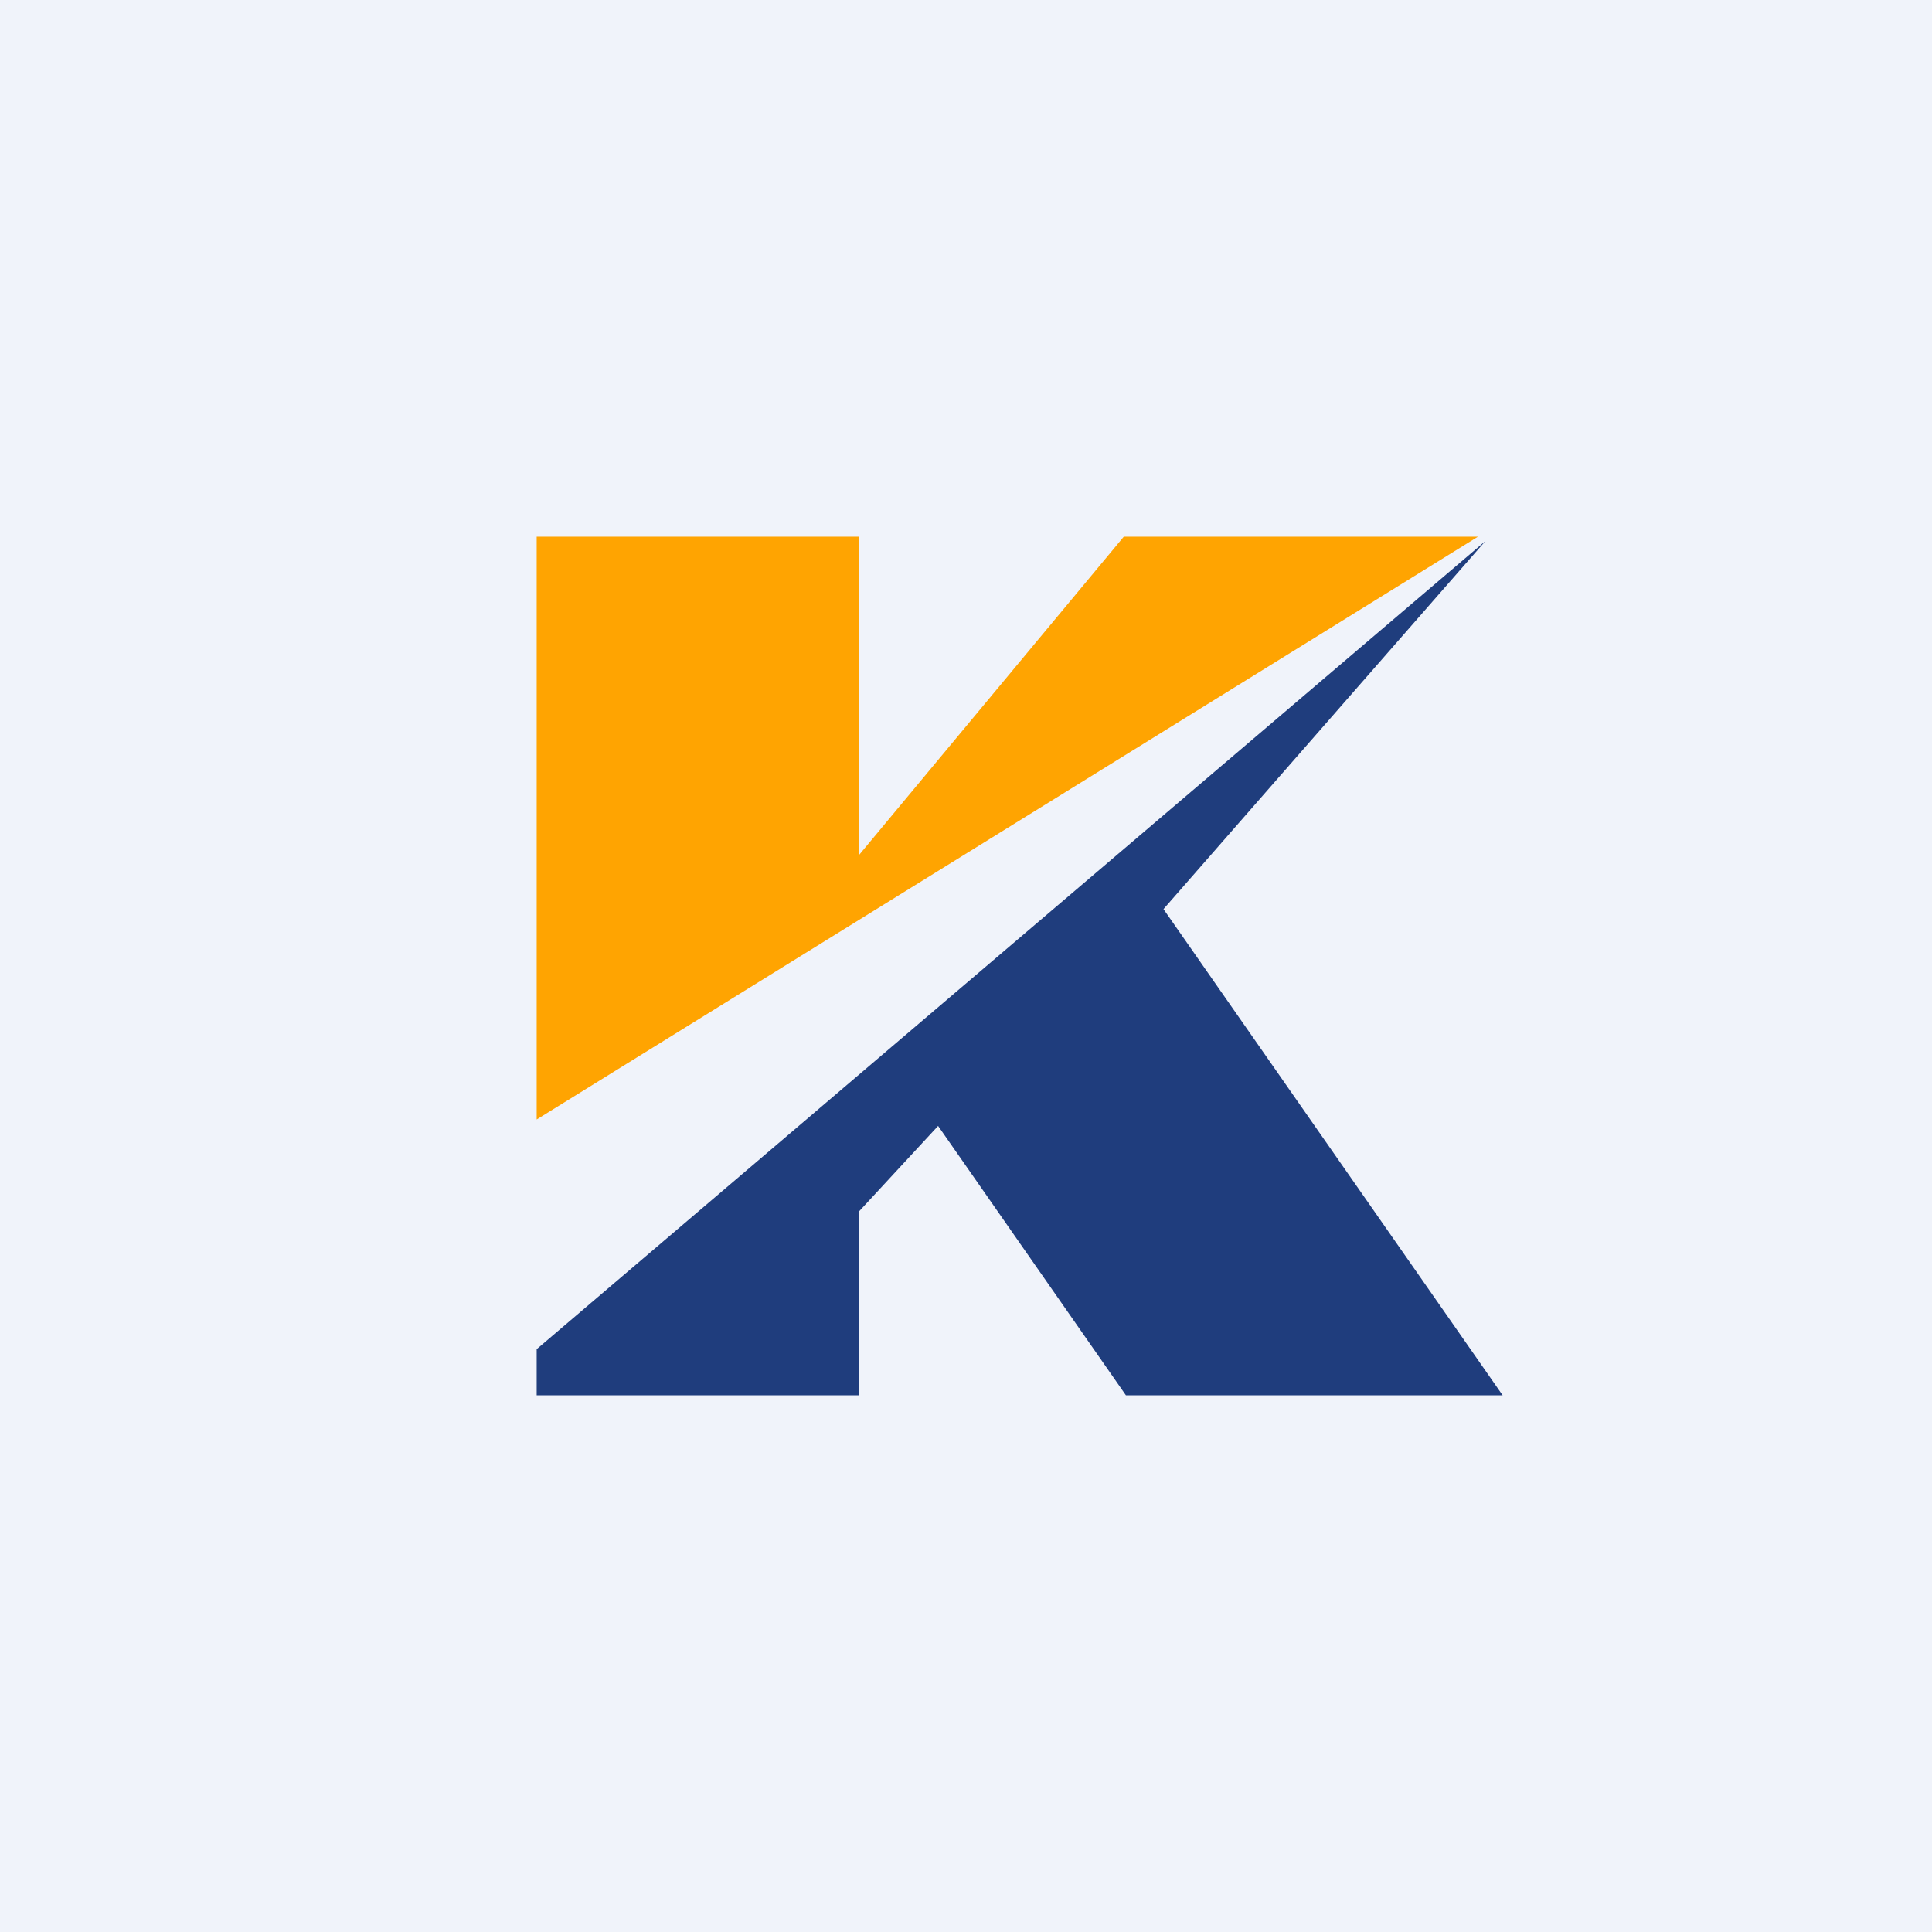
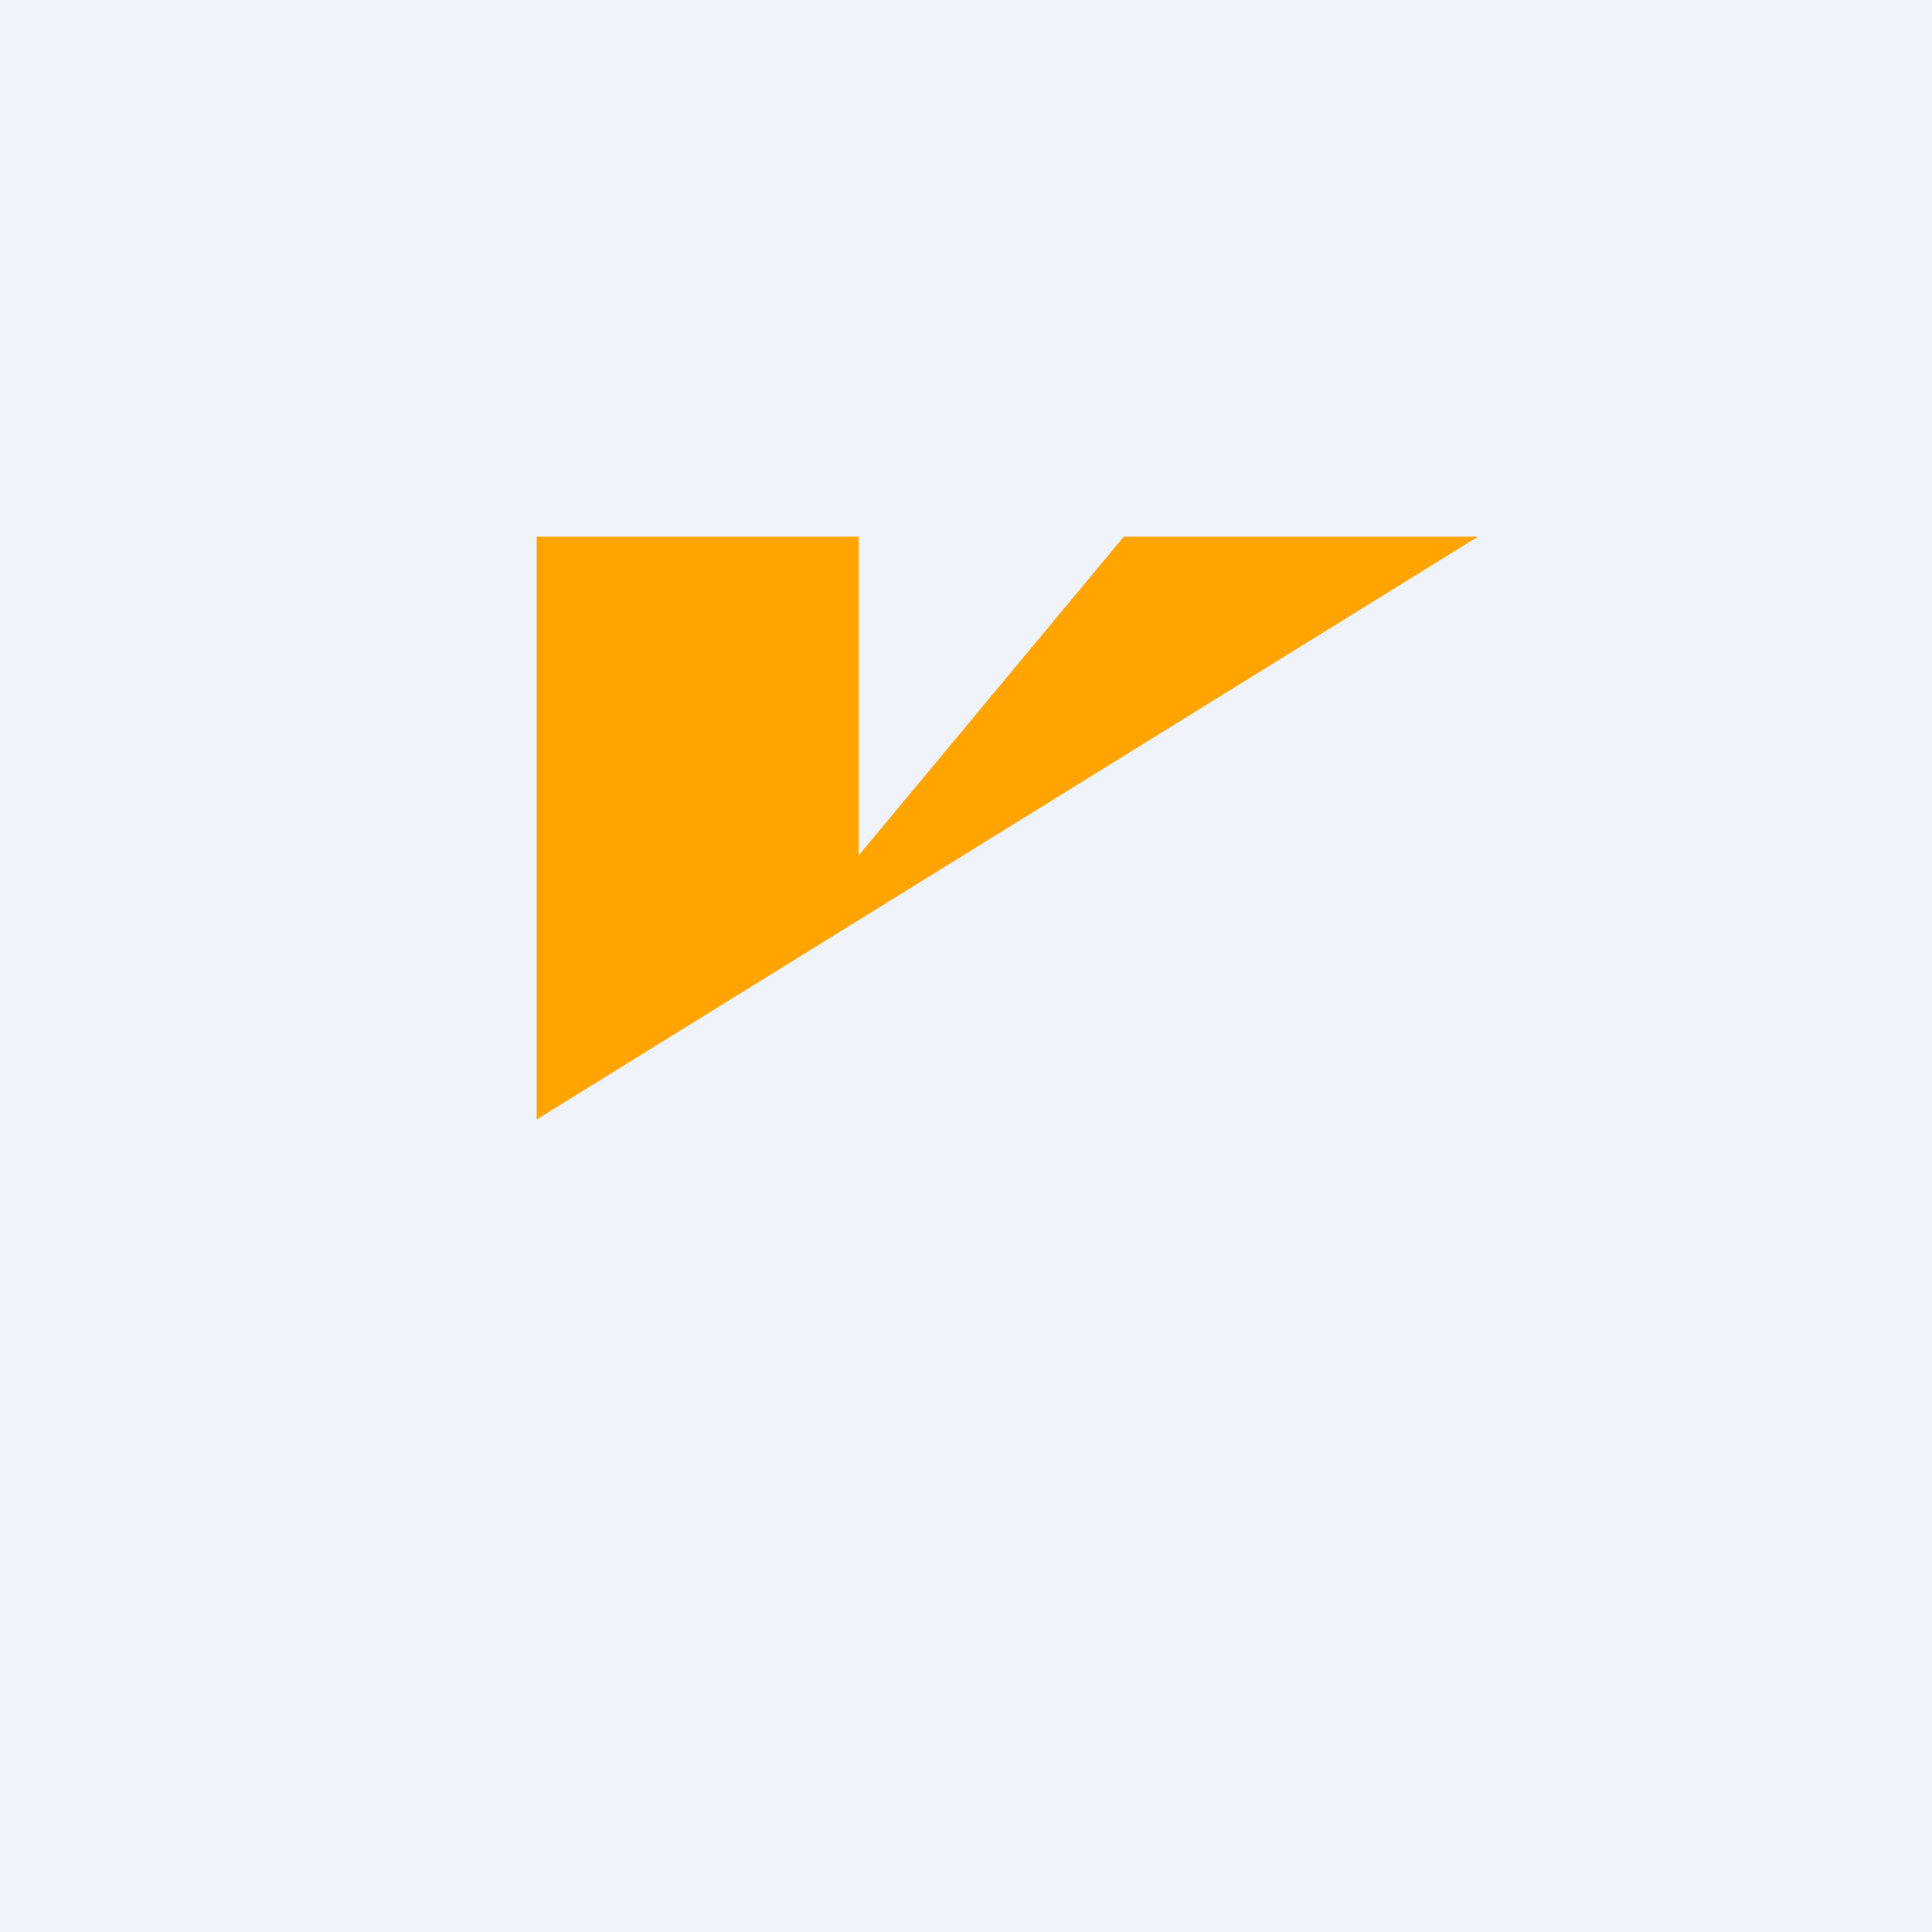
<svg xmlns="http://www.w3.org/2000/svg" width="18" height="18" viewBox="0 0 18 18">
  <path fill="#F0F3FA" d="M0 0h18v18H0z" />
  <path d="M5 10.43V5h3v2.97L10.47 5h3.3L5 10.43Z" fill="#FFA401" />
-   <path d="M5 12.57V13h3v-1.71l.74-.8L10.49 13H14l-3.16-4.53 3-3.43L5 12.57Z" fill="#1F3D7D" />
</svg>